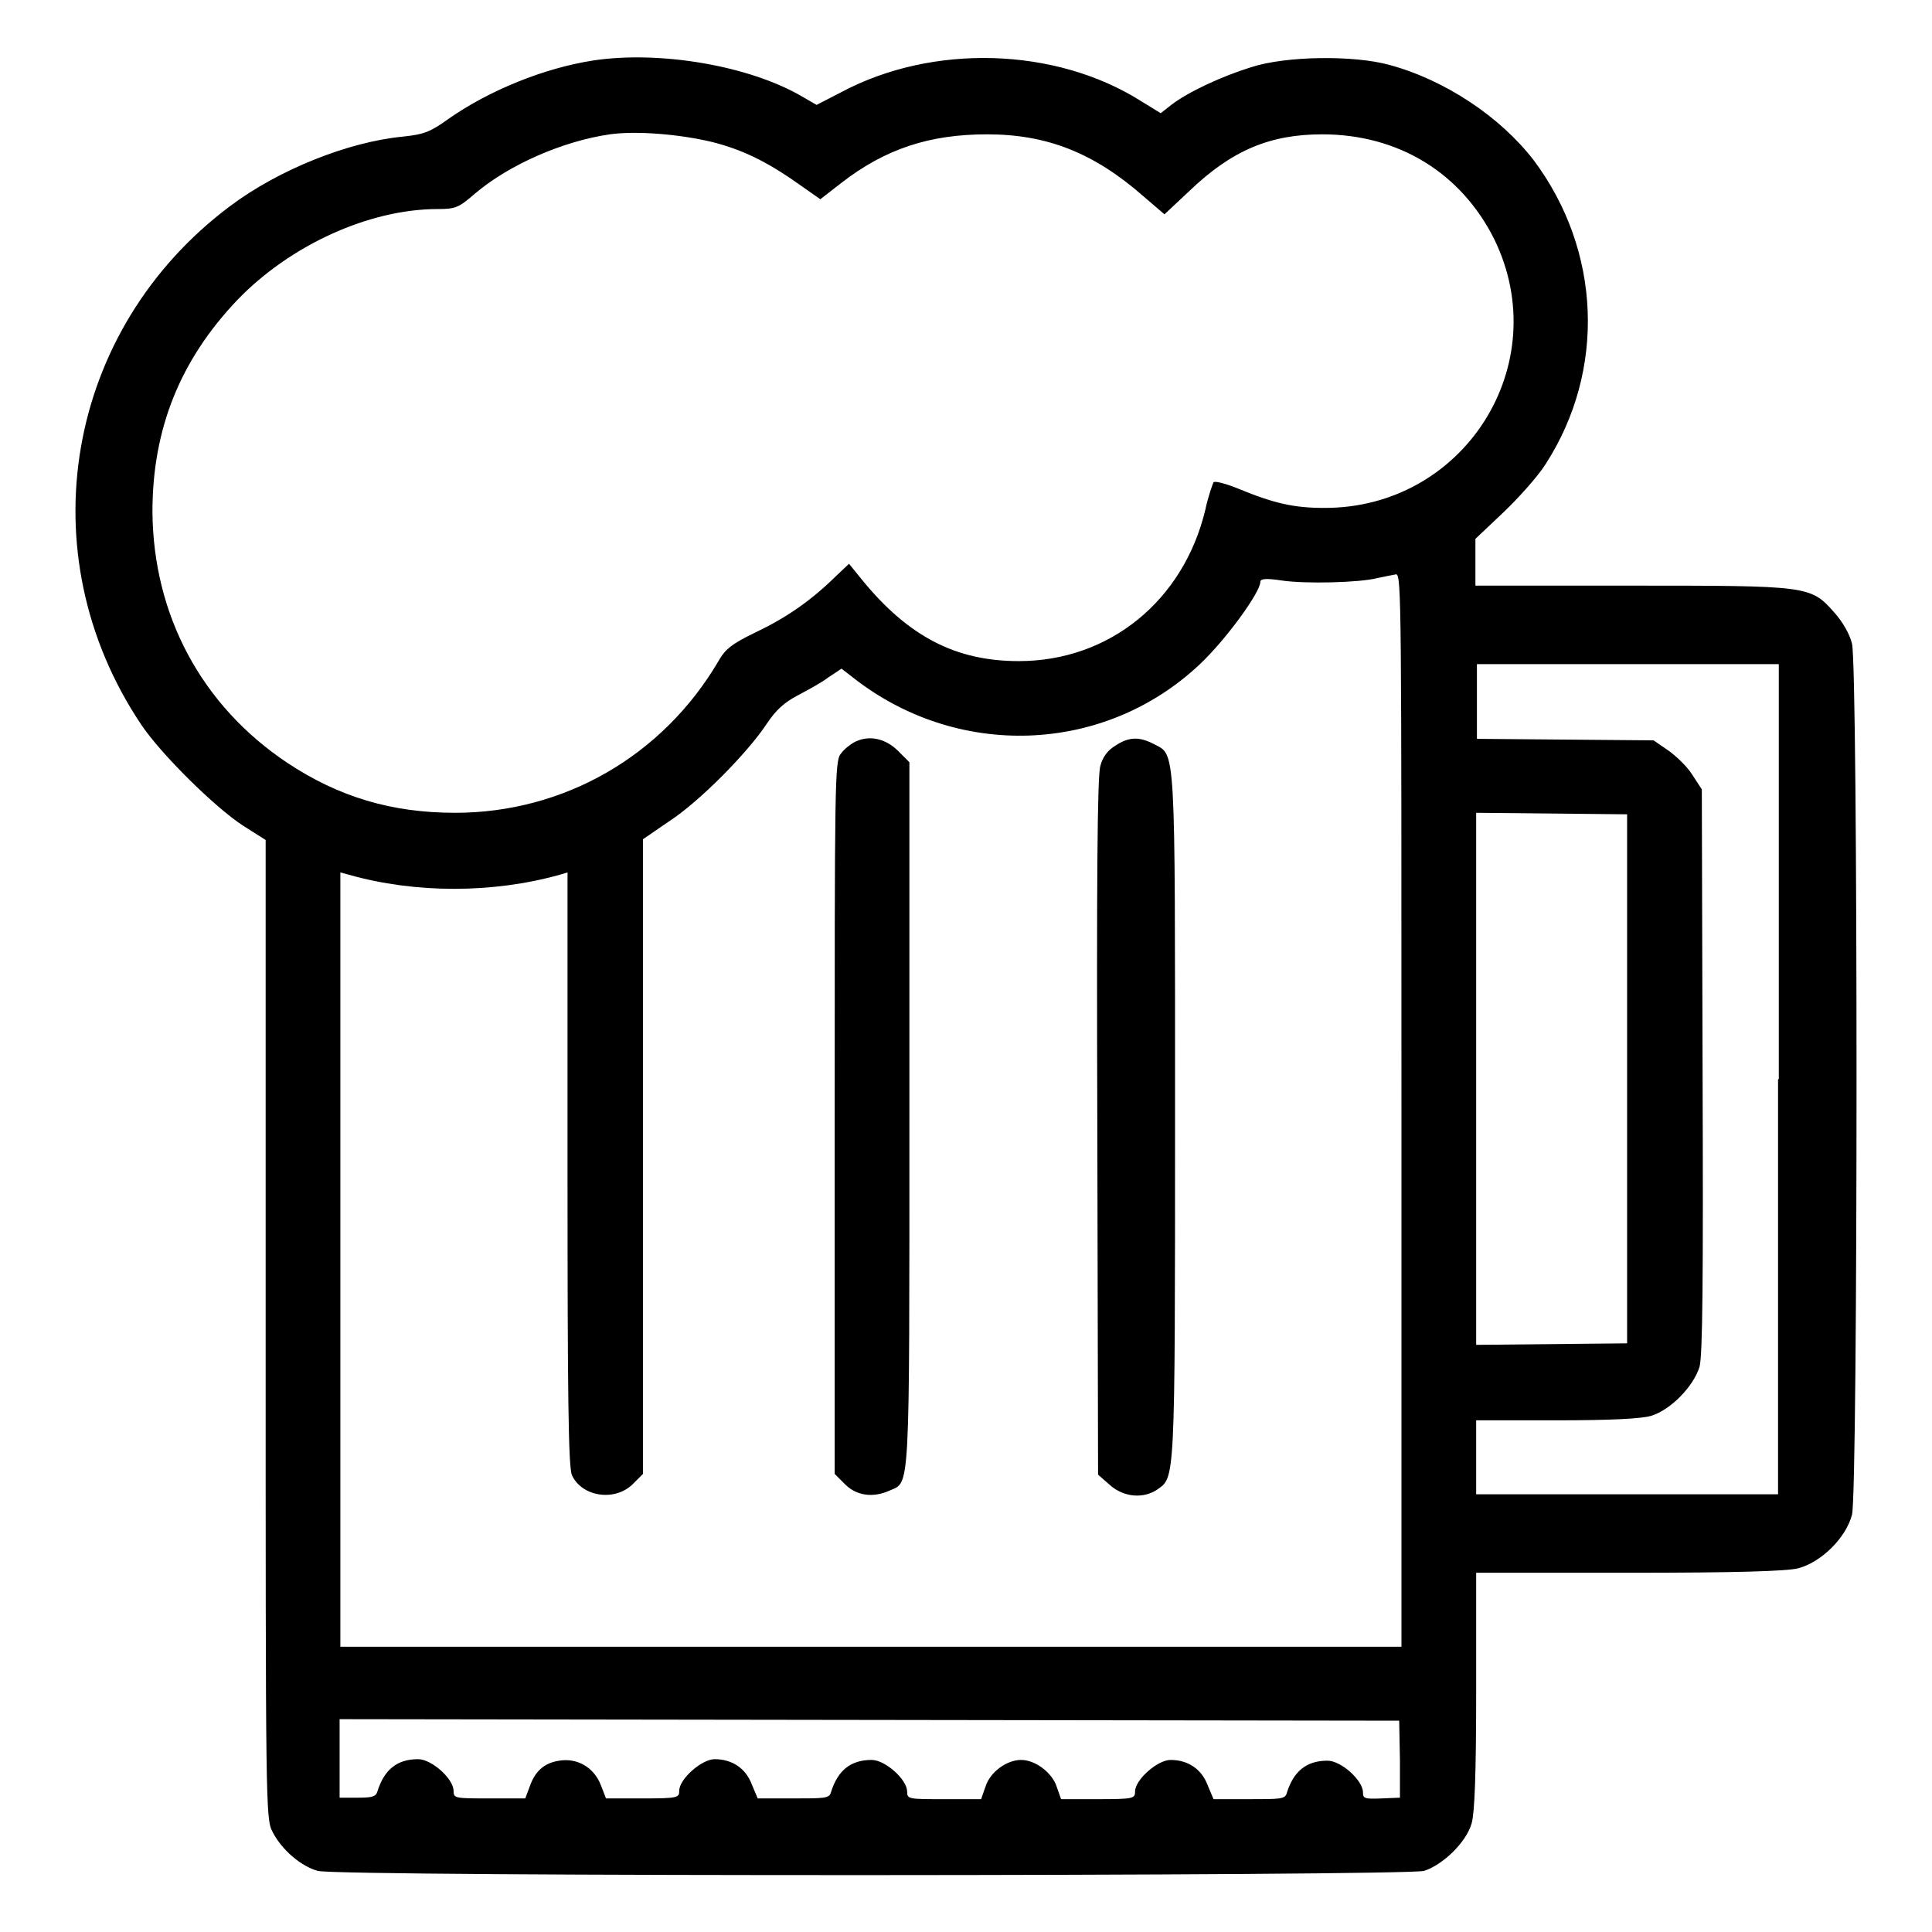
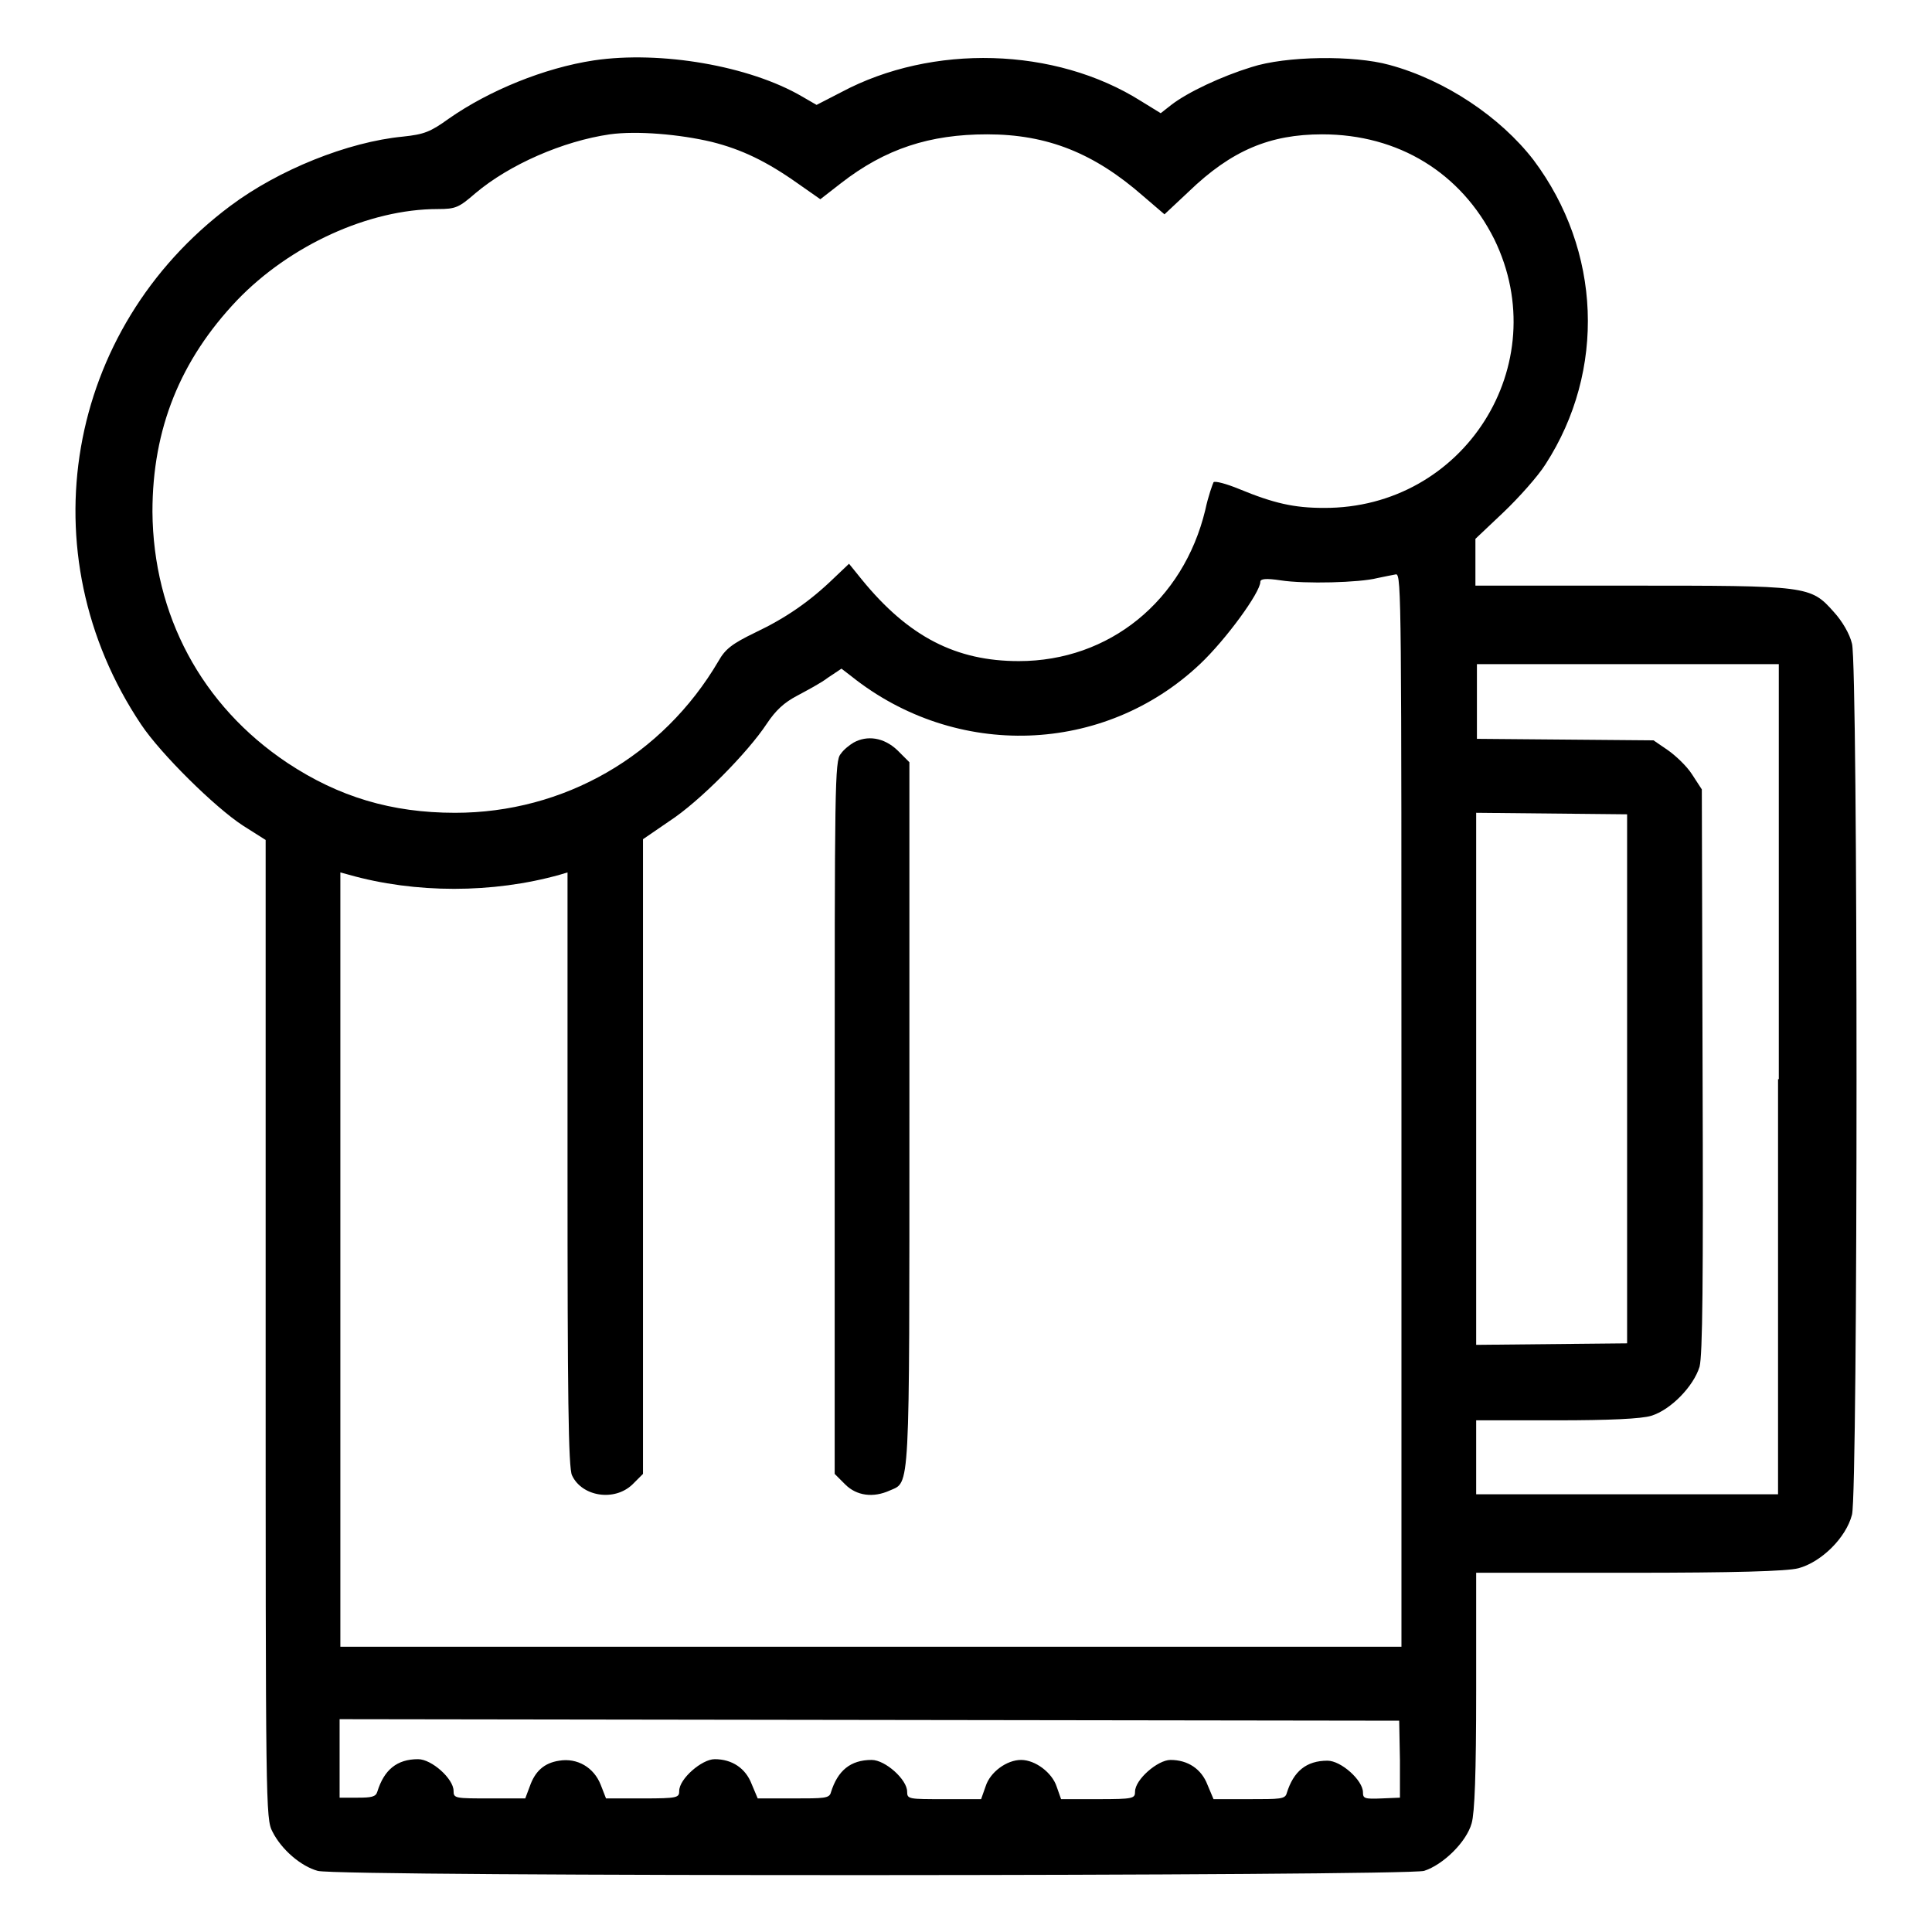
<svg xmlns="http://www.w3.org/2000/svg" version="1.1" x="0px" y="0px" viewBox="0 0 256 256" enable-background="new 0 0 256 256" xml:space="preserve">
  <g>
    <g>
      <g>
        <path fill="#000000" d="M78.7,8c-6.6,1-13.9,4-19.2,7.7c-2.5,1.8-3.3,2.1-6.1,2.4c-7.3,0.7-16.5,4.4-22.9,9.2C8.7,43.6,3.5,73.3,18.7,96c2.6,3.9,9.8,11,13.5,13.4l3,1.9v64.8c0,63.2,0,64.9,0.9,66.6c1.2,2.4,3.8,4.6,6,5.2c2.8,0.8,144.1,0.7,146.6,0c2.5-0.8,5.6-3.8,6.3-6.3c0.4-1.4,0.6-6.5,0.6-17.6v-15.6h20.3c13.9,0,20.9-0.2,22.4-0.6c3-0.8,6.3-4,7.1-7.1c0.8-3.1,0.8-112.4,0-115.4c-0.3-1.3-1.3-3-2.4-4.2c-3.1-3.5-3.4-3.5-27.1-3.5h-20.4v-3.1v-3.1l3.7-3.5c2-1.9,4.6-4.8,5.6-6.4c8-12.4,7.4-28.3-1.6-40.3c-4.4-5.7-11.7-10.6-19.1-12.6c-4.7-1.3-13.7-1.2-18.3,0.3c-3.9,1.2-8.4,3.3-10.6,5l-1.4,1.1l-2.6-1.6c-11.4-7.2-27.7-7.6-39.7-1.2l-3.3,1.7l-1.9-1.1C99.3,8.7,87.5,6.7,78.7,8z M94.3,18.8c4,1,7.3,2.6,11.4,5.5l3,2.1l2.7-2.1c5.9-4.6,11.8-6.5,19.4-6.5c8,0,14.2,2.5,20.7,8.2l2.8,2.4l3.2-3c5.7-5.5,10.8-7.6,17.7-7.6c10.1,0,18.4,5.1,22.8,13.9c8.1,16.6-4,35.7-22.6,35.6c-3.9,0-6.6-0.6-11.2-2.5c-1.7-0.7-3.2-1.1-3.4-0.9c-0.1,0.2-0.7,1.8-1.1,3.7c-2.9,12-12.7,20-24.7,20c-8.3,0-14.6-3.2-20.8-10.8l-1.7-2.1l-2,1.9c-3.2,3.1-6.4,5.3-10.4,7.2c-3.1,1.5-4,2.2-4.9,3.8c-7.4,12.6-20.5,20.1-34.9,20.1c-8.4,0-15.4-2.1-22.2-6.6c-11.4-7.6-17.8-19.6-17.9-33.3c0-11,3.7-20.1,11.2-28c7-7.3,17.5-12.1,26.6-12.1c2.4,0,2.8-0.2,5-2.1c4.5-3.8,11.6-6.9,17.8-7.8C84.4,17.3,90.1,17.8,94.3,18.8z M185.7,147.2v71h-70.3H45.1v-51.3v-51.3l1.1,0.3c8.8,2.5,19.1,2.5,28,0l1-0.3v39.3c0,29.5,0.1,39.7,0.6,40.6c1.3,2.8,5.6,3.5,8,1.2l1.4-1.4v-42.1l0-42l3.5-2.4c4-2.6,10.4-9.1,12.9-12.9c1.2-1.8,2.3-2.8,4-3.7c1.3-0.7,3.2-1.7,4.1-2.4l1.8-1.2l1.3,1c13.9,11.1,33.5,10.4,46.2-1.6c3.4-3.2,8-9.5,8-10.9c0-0.4,0.7-0.5,2.7-0.2c3.2,0.5,10.5,0.3,12.8-0.3c0.9-0.2,2-0.4,2.5-0.5C185.7,76.2,185.7,79.9,185.7,147.2z M235.6,143v55h-20h-20v-4.9v-4.9h10.6c7.1,0,11.3-0.2,12.6-0.6c2.6-0.8,5.6-3.9,6.4-6.5c0.4-1.6,0.5-11,0.4-39.3l-0.1-37.2l-1.3-2c-0.7-1.1-2.2-2.5-3.2-3.2l-1.9-1.3l-11.7-0.1l-11.7-0.1v-4.9V88h20h20V143z M215.6,143V178l-10,0.1l-10,0.1V143v-35.3l10,0.1l10,0.1V143z M185.5,233.3v4.9l-2.4,0.1c-2.3,0.1-2.5,0-2.5-0.8c0-1.6-2.9-4.2-4.7-4.2c-2.8,0-4.5,1.4-5.4,4.3c-0.2,0.8-0.9,0.8-5,0.8h-4.7l-0.8-1.9c-0.8-2.1-2.6-3.3-4.9-3.3c-1.7,0-4.7,2.6-4.7,4.2c0,0.9-0.2,1-4.9,1h-4.9l-0.6-1.7c-0.6-1.8-2.8-3.5-4.7-3.5c-1.9,0-4.1,1.6-4.7,3.5l-0.6,1.7h-4.9c-4.7,0-4.9,0-4.9-1c0-1.6-2.9-4.2-4.7-4.2c-2.8,0-4.5,1.4-5.4,4.3c-0.2,0.8-0.9,0.8-5,0.8h-4.7l-0.8-1.9c-0.8-2.1-2.6-3.3-4.9-3.3c-1.7,0-4.7,2.6-4.7,4.2c0,0.9-0.2,1-4.8,1h-4.9l-0.7-1.8c-0.9-2.3-3.1-3.6-5.5-3.2c-2,0.3-3.2,1.4-3.9,3.4l-0.6,1.6H65c-4.7,0-4.9,0-4.9-1c0-1.6-2.9-4.2-4.7-4.2c-2.8,0-4.5,1.4-5.4,4.3c-0.2,0.7-0.8,0.8-2.6,0.8h-2.4v-5.2v-5.2l70.2,0.1l70.2,0.1L185.5,233.3L185.5,233.3z" />
        <path fill="#000000" d="M113.1,98.4c-0.5,0.3-1.3,0.9-1.7,1.5c-0.8,0.9-0.8,4.2-0.8,48.2v47.2l1.4,1.4c1.5,1.5,3.7,1.8,5.9,0.8c2.7-1.2,2.6,0.9,2.6-49.8V101l-1.6-1.6C117.1,97.7,114.9,97.4,113.1,98.4z" />
-         <path fill="#000000" d="M147.8,98.8c-1,0.6-1.7,1.5-2,2.7c-0.4,1.3-0.5,15.3-0.4,47.8l0.1,46.1l1.6,1.4c1.8,1.6,4.4,1.8,6.2,0.6c2.4-1.7,2.4-0.4,2.4-49.4c0-49.8,0.1-47.9-2.8-49.4C151,97.6,149.6,97.6,147.8,98.8z" />
      </g>
    </g>
  </g>
</svg>